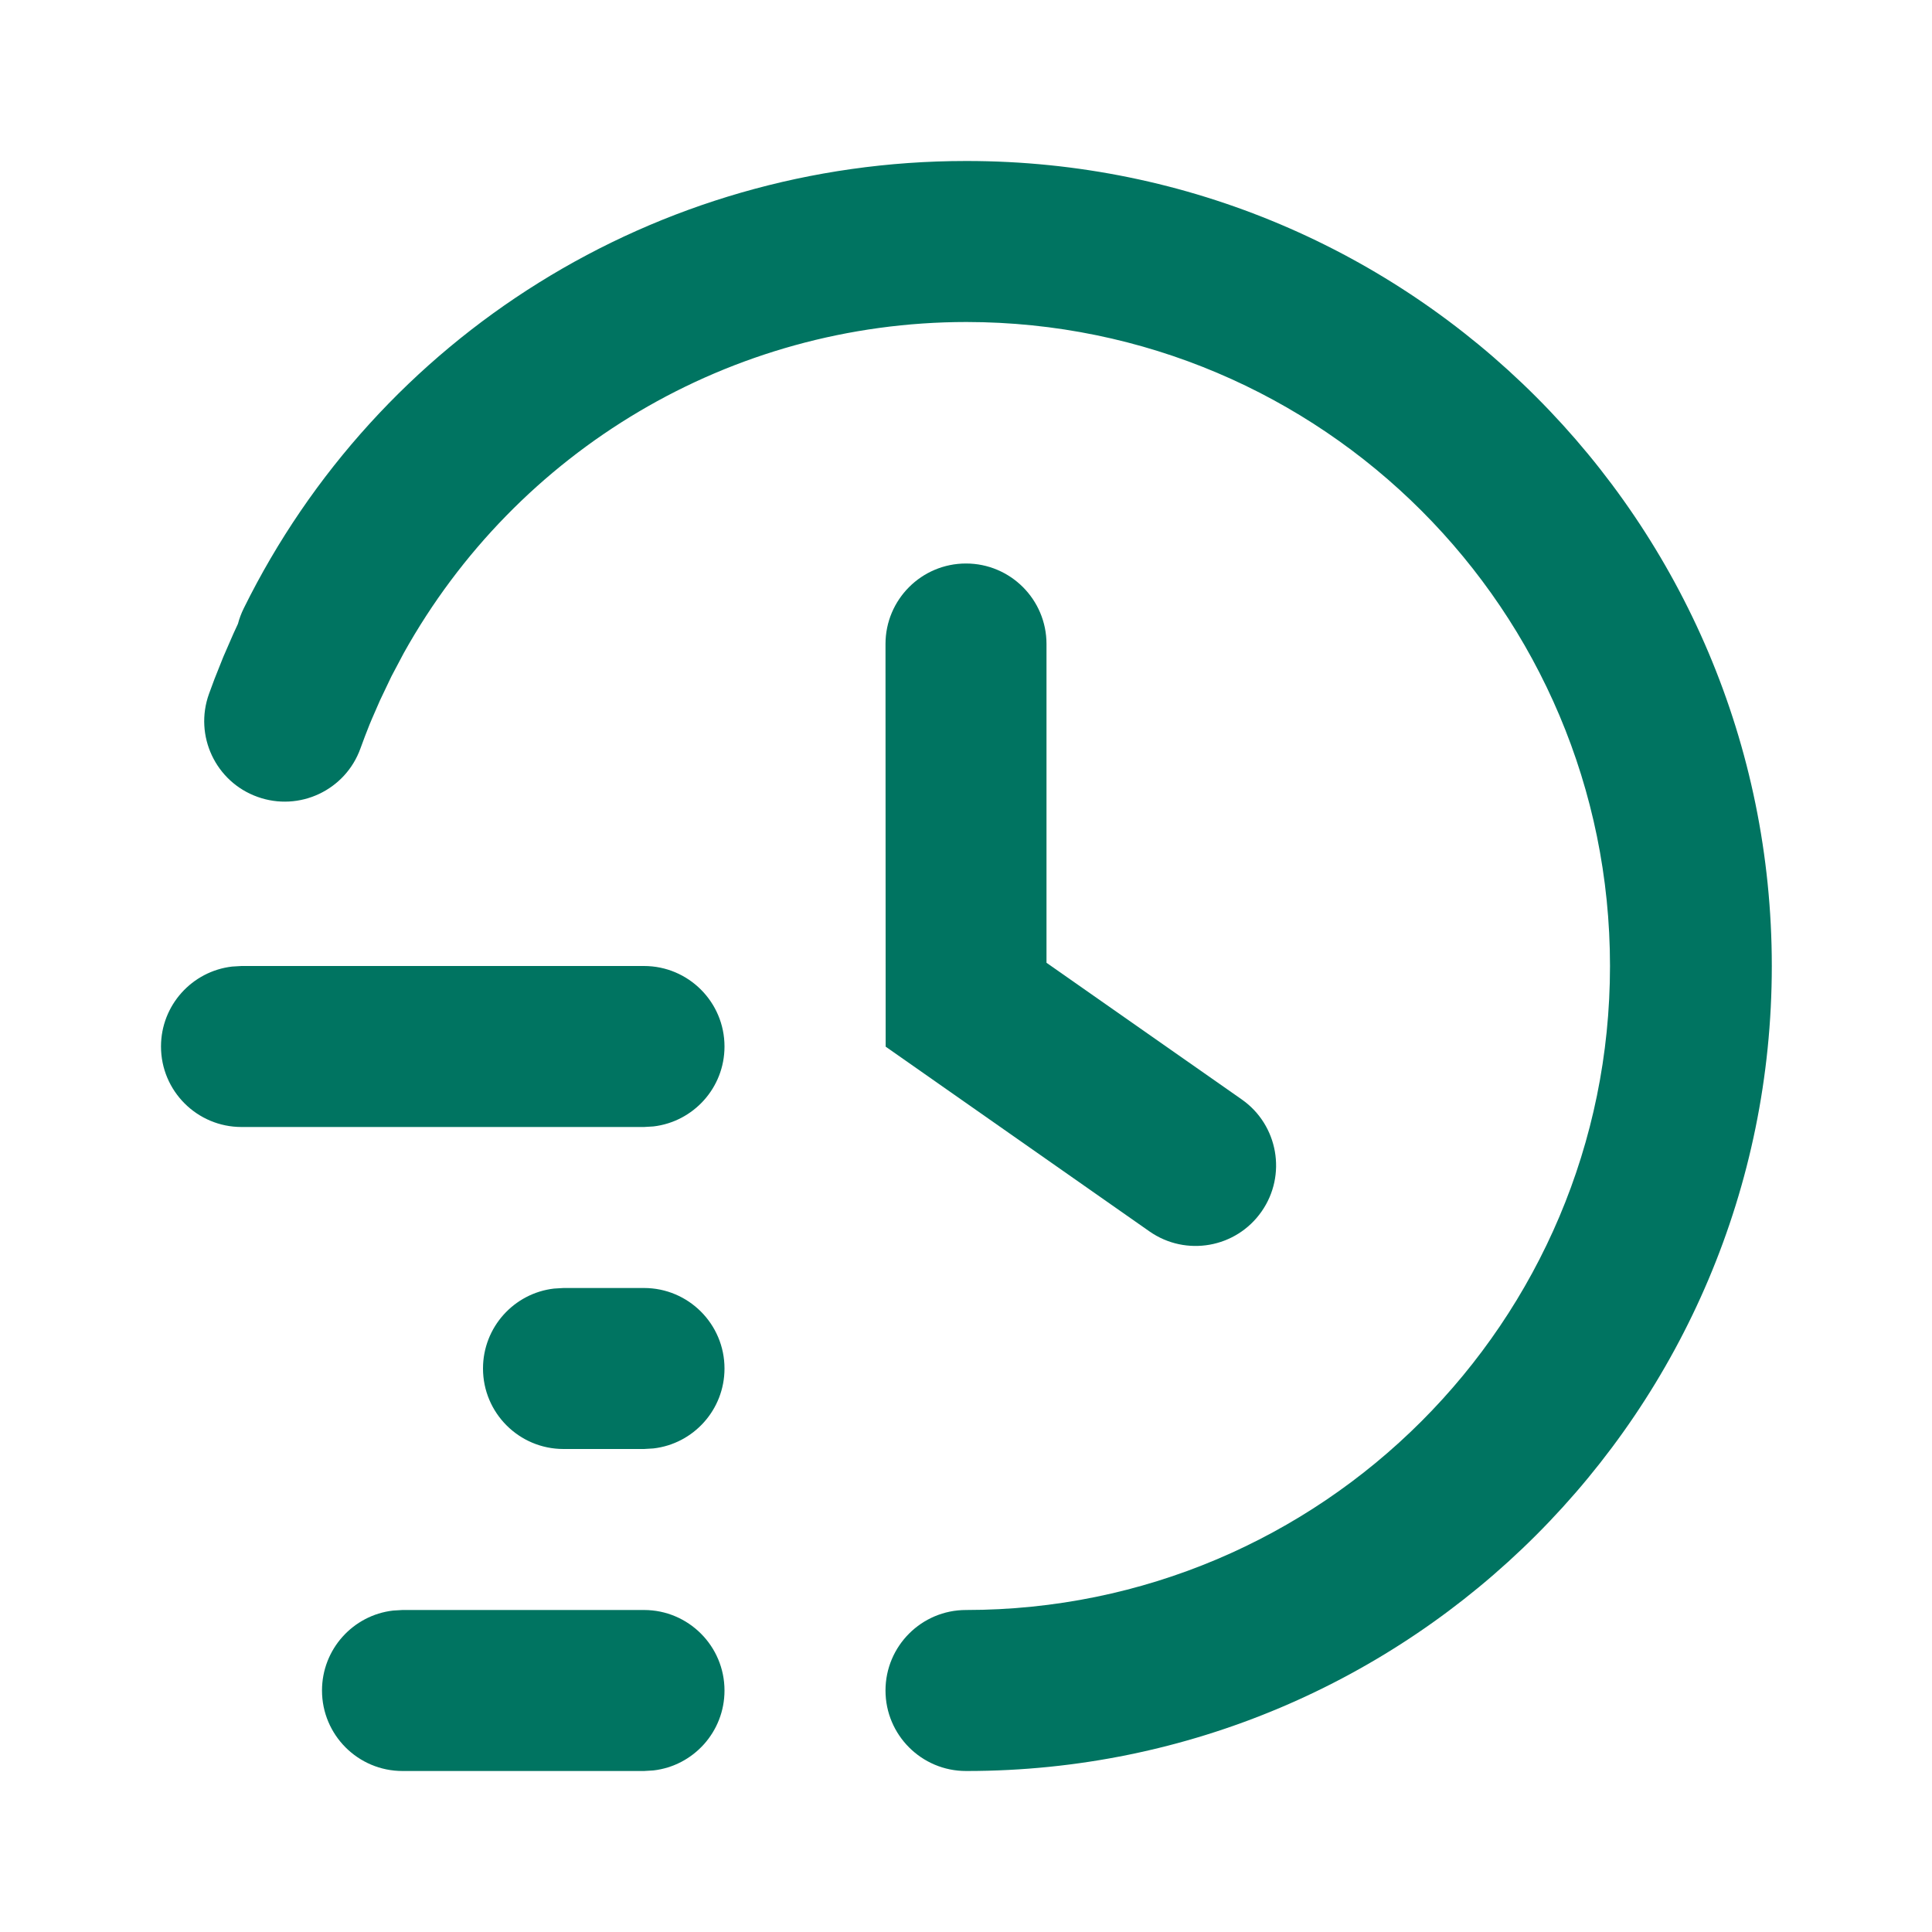
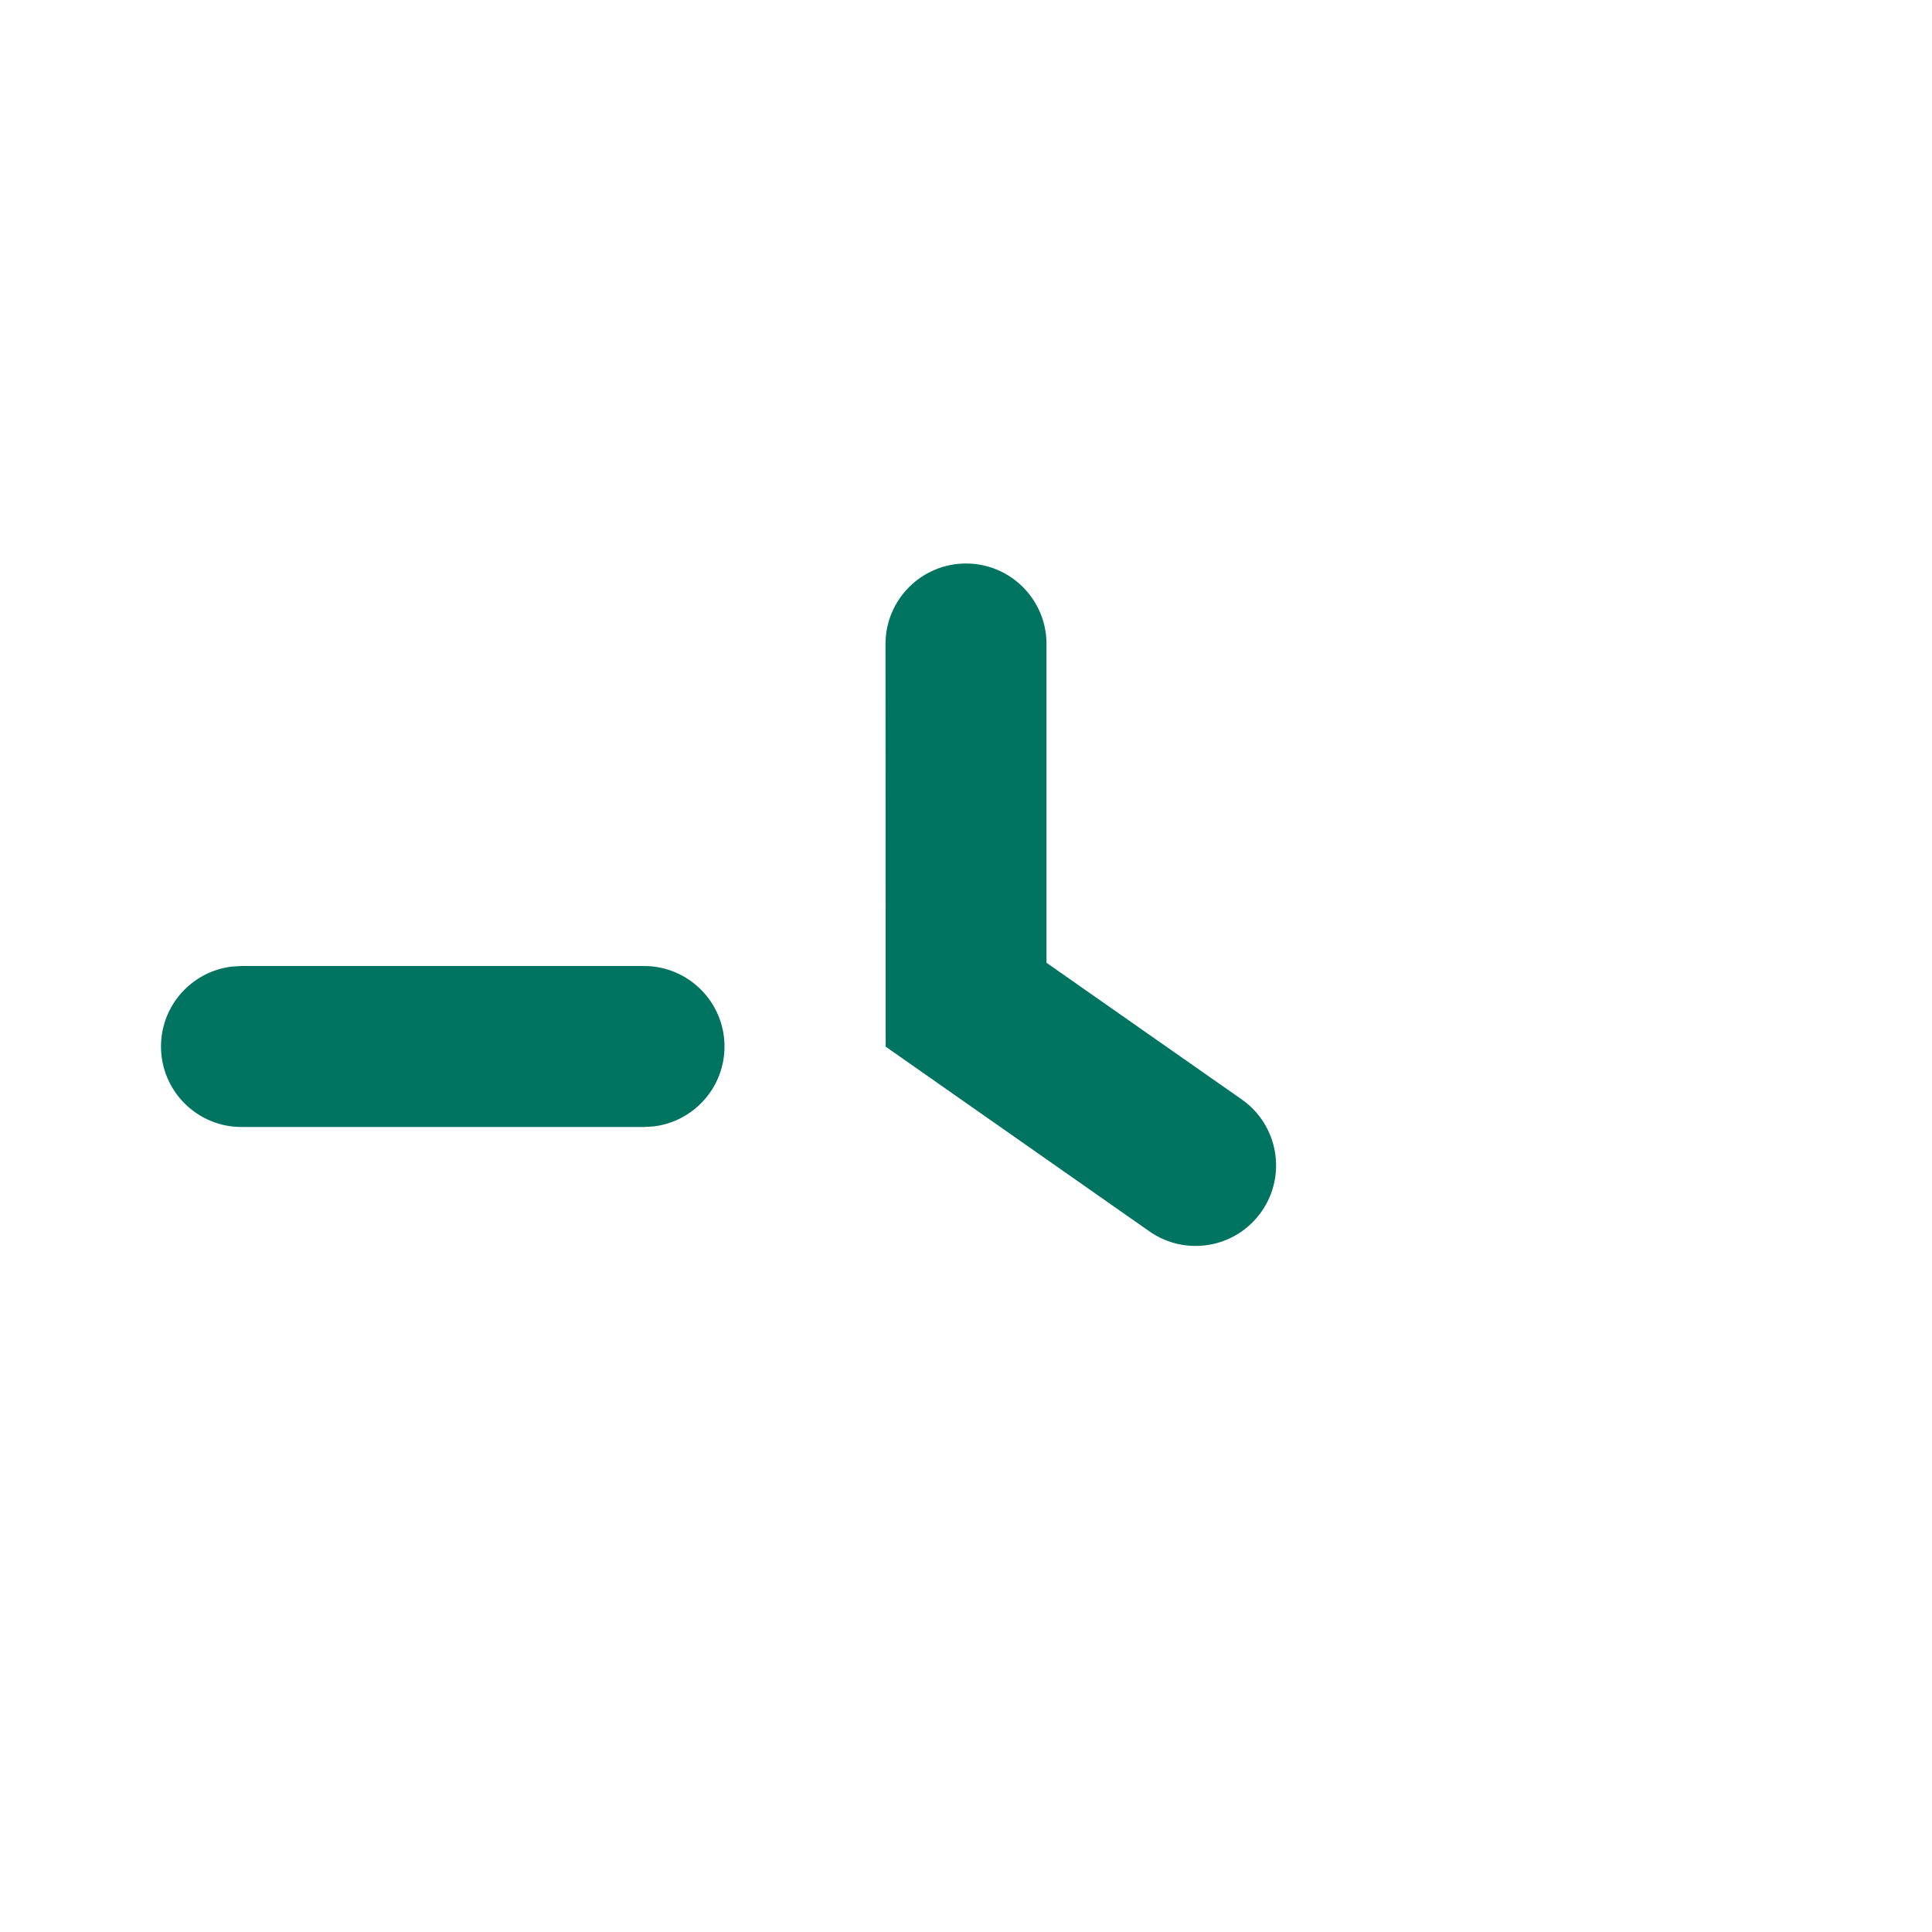
<svg xmlns="http://www.w3.org/2000/svg" width="24" height="24" viewBox="0 0 24 24" fill="none">
-   <path d="M12.01 2C17.533 2 22.01 6.477 22.01 12C22.01 17.523 17.533 22 12.01 22L12.006 22L12 22C11.448 22 11 21.552 11 21C11 20.448 11.448 20 12 20C16.418 20 20 16.418 20 12C20 7.583 16.421 4.003 12.005 4C9.072 4.002 6.419 5.595 5.016 8.112L4.862 8.403L4.72 8.701L4.621 8.928L4.59 9.002C4.551 9.099 4.514 9.197 4.478 9.296C4.292 9.816 3.719 10.086 3.199 9.899C2.679 9.713 2.409 9.14 2.596 8.62L2.664 8.436L2.774 8.16L2.898 7.875C2.917 7.833 2.937 7.791 2.956 7.749C2.973 7.684 2.997 7.62 3.028 7.557C4.697 4.176 8.147 2 12 2H12.01Z" fill="#007461" />
  <path d="M13 8C13 7.448 12.552 7 12 7C11.448 7 11 7.448 11 8L11.002 13.002L14.279 15.297C14.731 15.613 15.354 15.504 15.671 15.051C15.988 14.599 15.878 13.975 15.426 13.658L13 11.96V8Z" fill="#007461" />
  <path d="M9 13C9 12.448 8.552 12 8 12H3L2.883 12.007C2.386 12.065 2 12.487 2 13C2 13.552 2.448 14 3 14H8L8.117 13.993C8.614 13.935 9 13.513 9 13Z" fill="#007461" />
-   <path d="M8 16C8.552 16 9 16.448 9 17C9 17.513 8.614 17.936 8.117 17.993L8 18H7C6.448 18 6 17.552 6 17C6 16.487 6.386 16.064 6.883 16.007L7 16H8Z" fill="#007461" />
-   <path d="M9 21C9 20.448 8.552 20 8 20H5L4.883 20.007C4.386 20.064 4 20.487 4 21C4 21.552 4.448 22 5 22H8L8.117 21.993C8.614 21.936 9 21.513 9 21Z" fill="#007461" />
</svg>